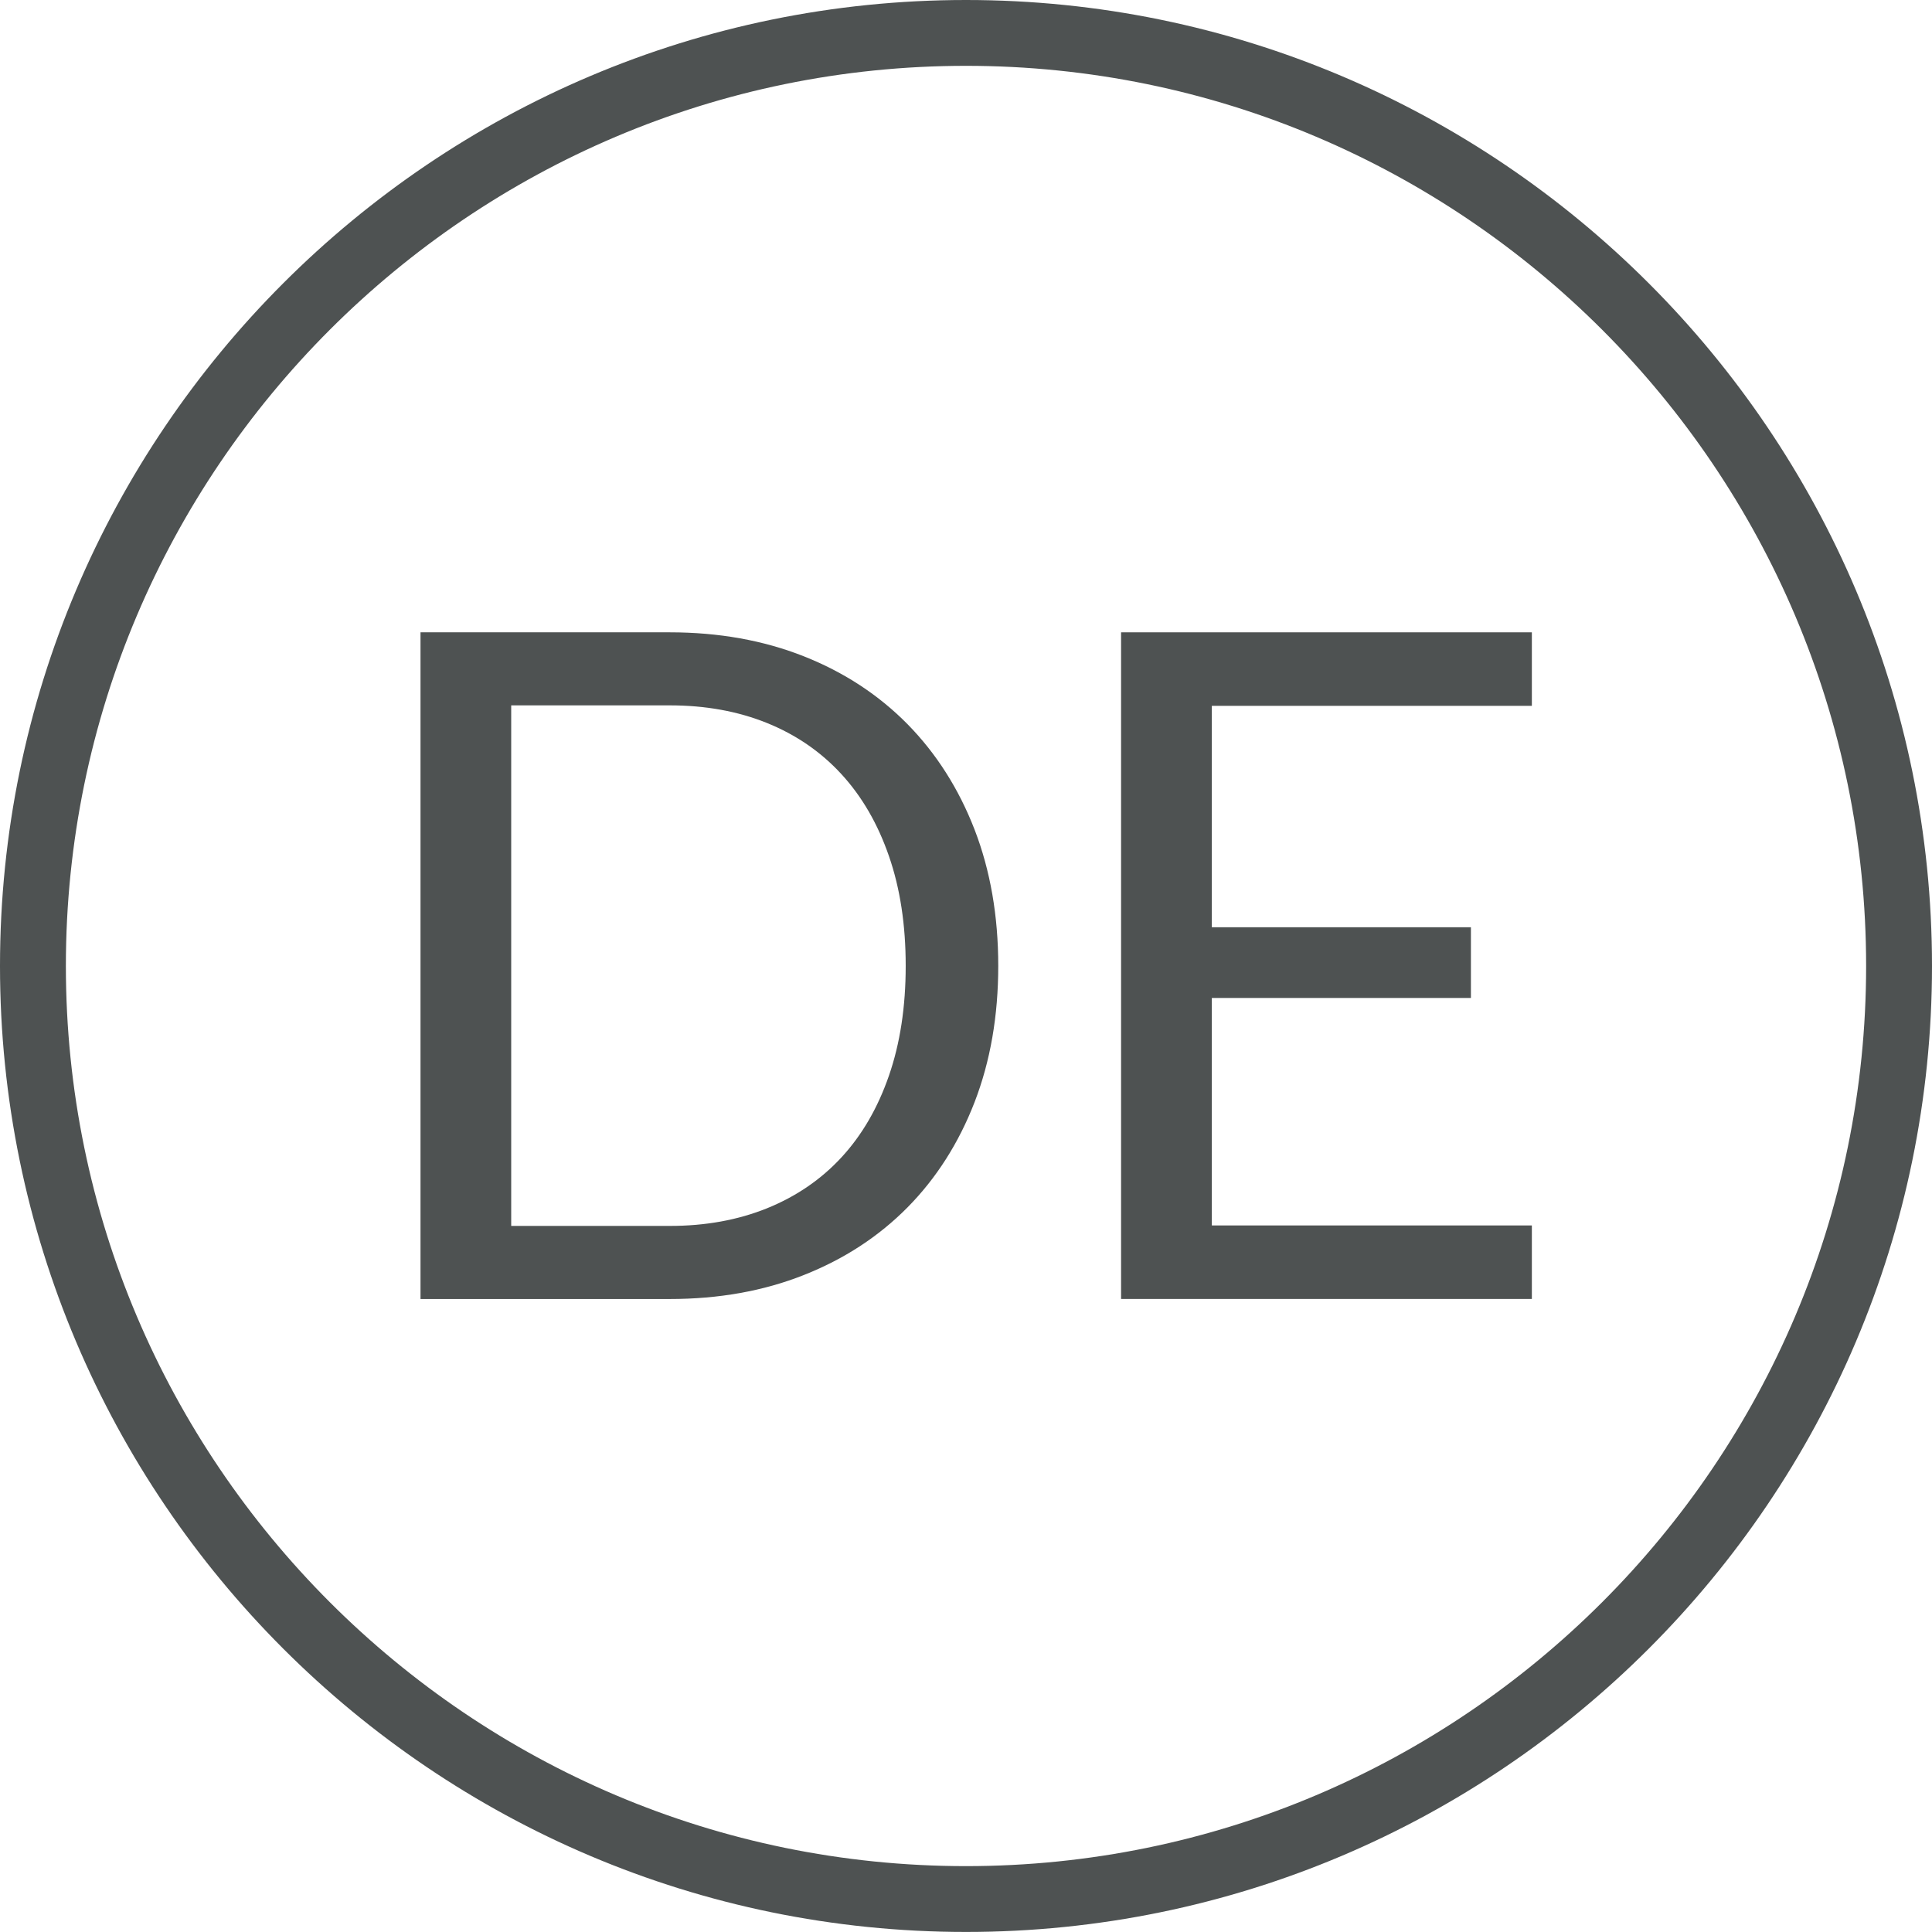
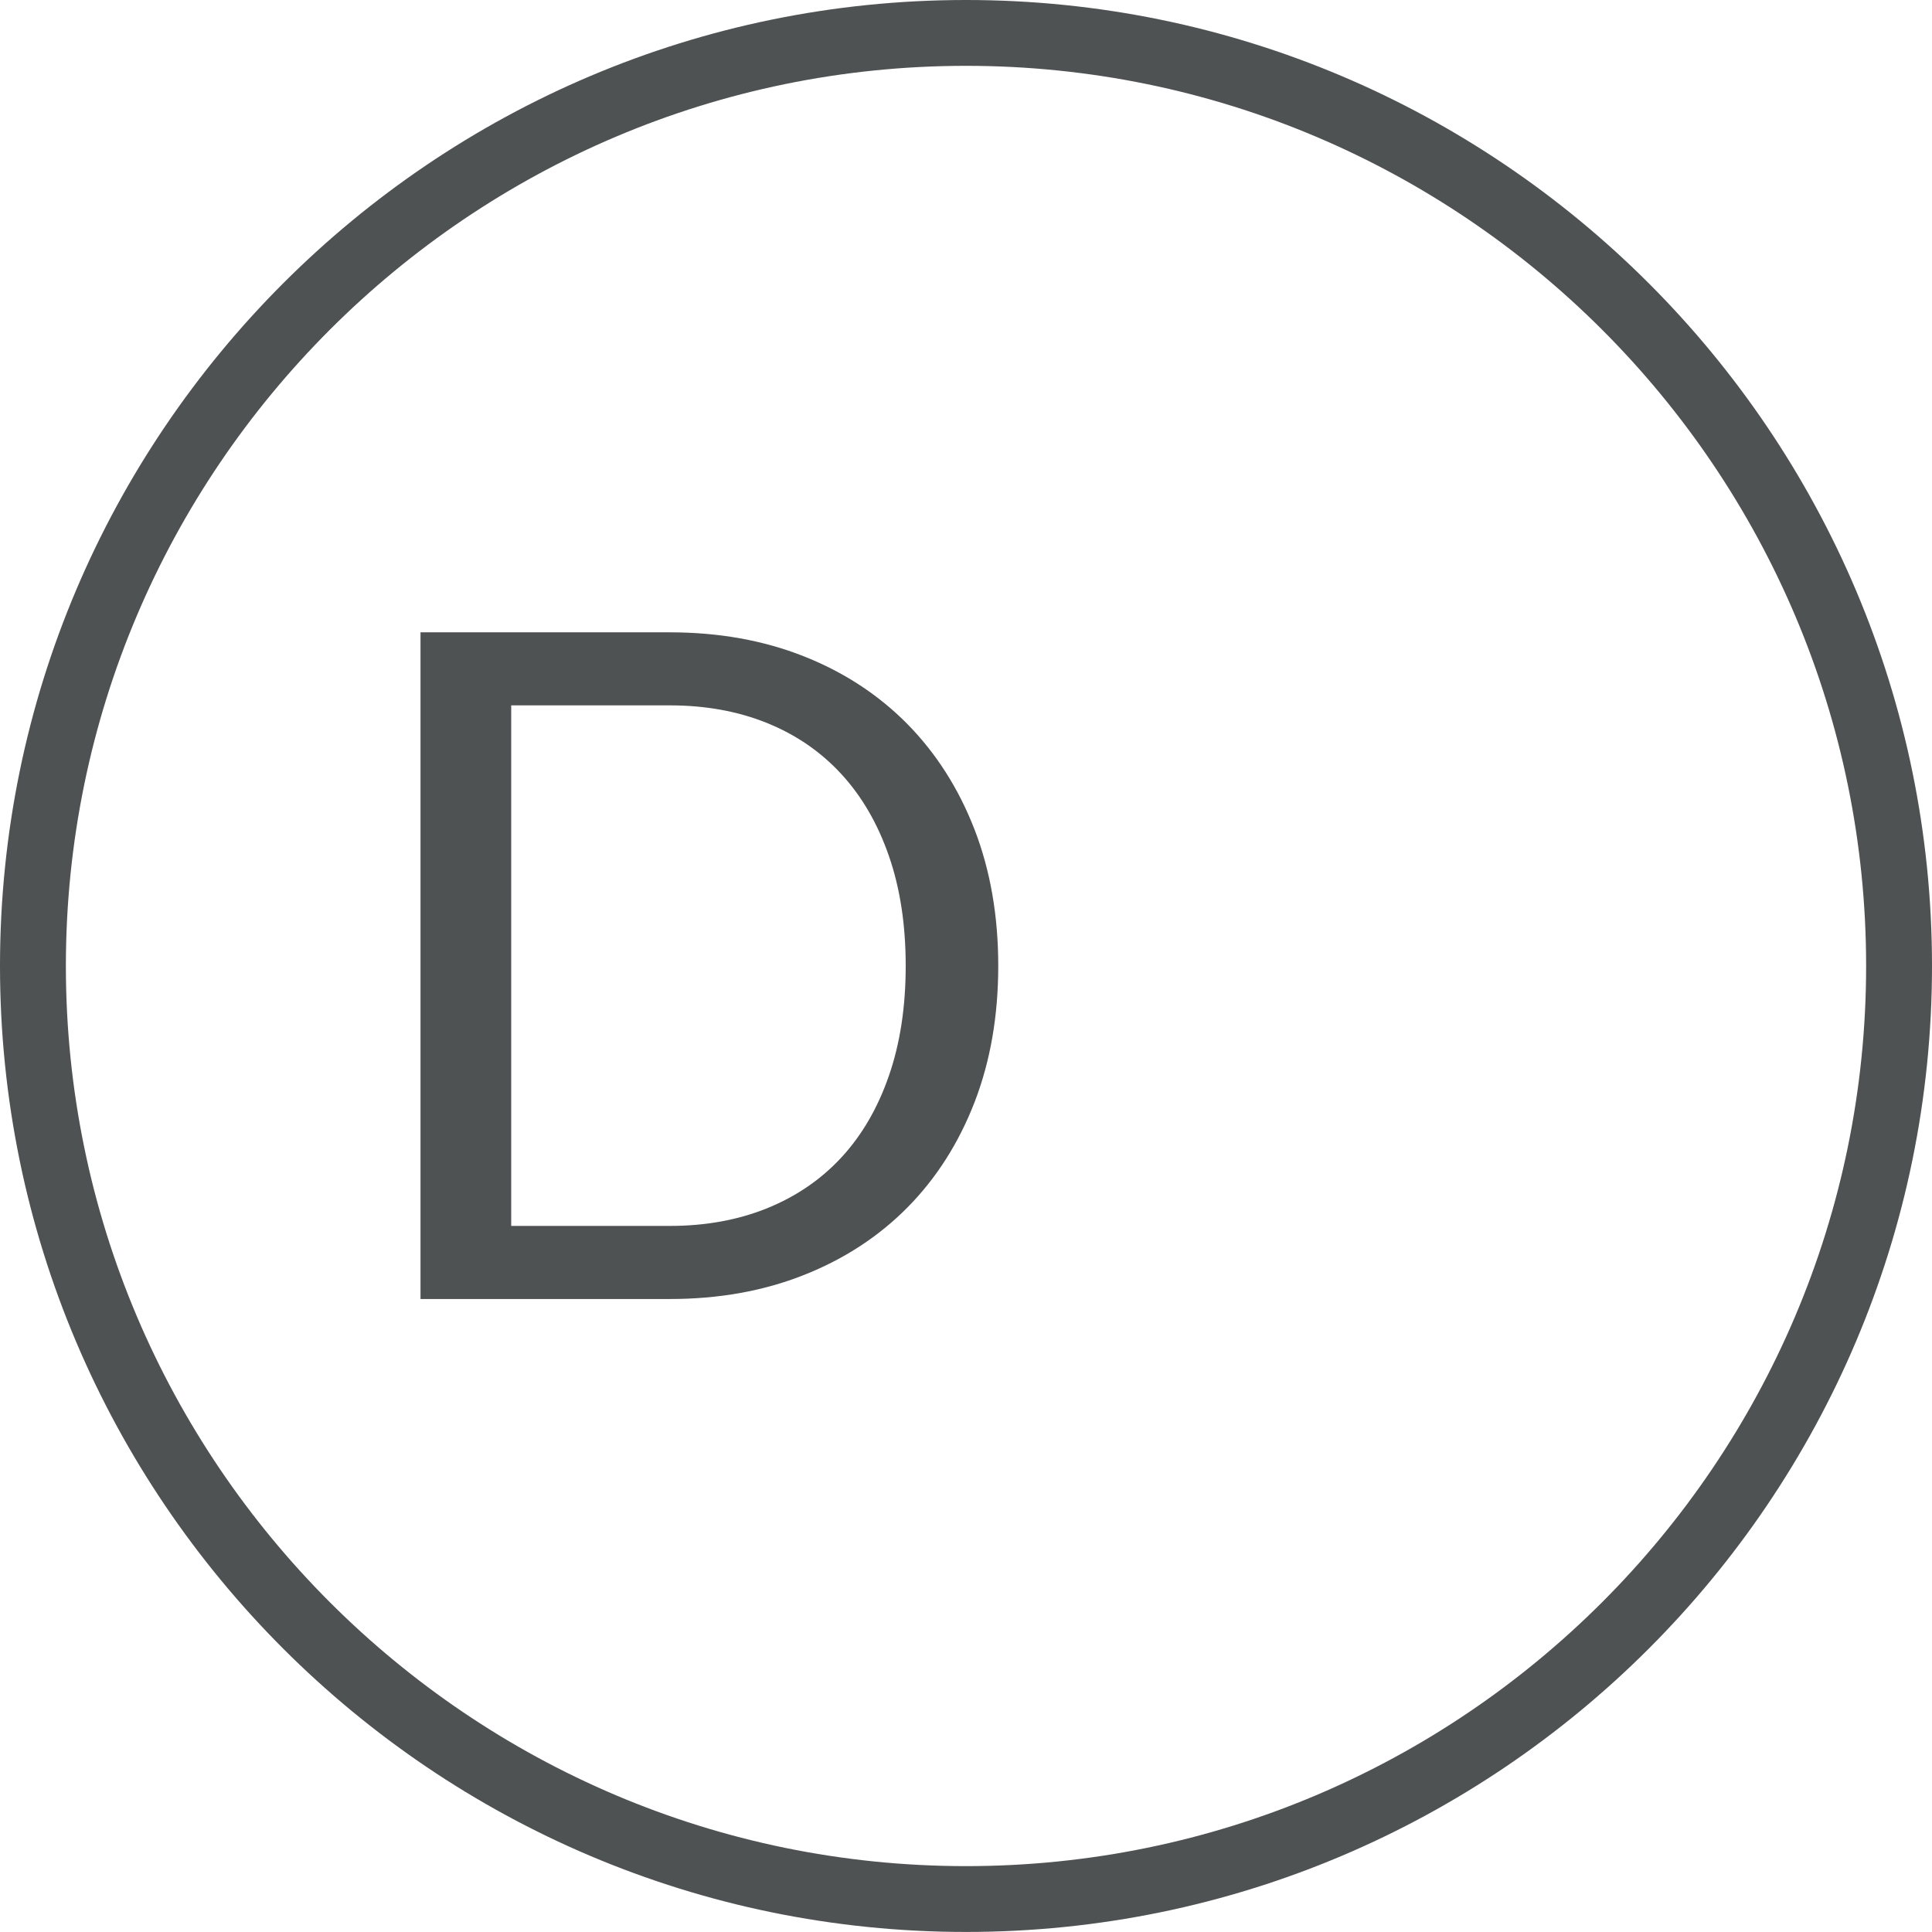
<svg xmlns="http://www.w3.org/2000/svg" version="1.1" id="Layer_1" x="0px" y="0px" width="40.707px" height="40.706px" viewBox="0 0 40.707 40.706" enable-background="new 0 0 40.707 40.706" xml:space="preserve">
  <path fill="#4E5252" d="M20.353,40.706C9.13,40.706,0,31.575,0,20.353C0,9.13,9.13,0,20.353,0s20.354,9.13,20.354,20.353  C40.707,31.575,31.576,40.706,20.353,40.706 M20.353,1.387c-10.457,0-18.965,8.508-18.965,18.966s8.508,18.966,18.965,18.966  c10.458,0,18.966-8.508,18.966-18.966S30.811,1.387,20.353,1.387" />
  <path fill="#4E5252" d="M21.033,20.351c0,1.052-0.166,2.009-0.499,2.872c-0.334,0.862-0.806,1.602-1.412,2.216  c-0.607,0.614-1.336,1.09-2.186,1.426c-0.85,0.337-1.792,0.505-2.823,0.505H8.86V13.323h5.253c1.031,0,1.974,0.169,2.823,0.505  s1.578,0.814,2.186,1.431c0.606,0.617,1.078,1.358,1.412,2.22C20.867,18.342,21.033,19.299,21.033,20.351 M19.083,20.351  c0-0.862-0.117-1.633-0.353-2.313c-0.235-0.68-0.568-1.255-1-1.725c-0.432-0.471-0.954-0.83-1.568-1.079  c-0.614-0.248-1.297-0.372-2.049-0.372h-3.342V25.83h3.342c0.752,0,1.435-0.124,2.049-0.372c0.614-0.249,1.137-0.606,1.568-1.073  c0.432-0.468,0.765-1.041,1-1.721C18.965,21.985,19.083,21.214,19.083,20.351" />
-   <polygon fill="#4E5252" points="32.276,13.323 32.276,14.872 25.533,14.872 25.533,19.537 30.992,19.537 30.992,21.027   25.533,21.027 25.533,25.82 32.276,25.82 32.276,27.369 23.621,27.369 23.621,13.323 " />
</svg>